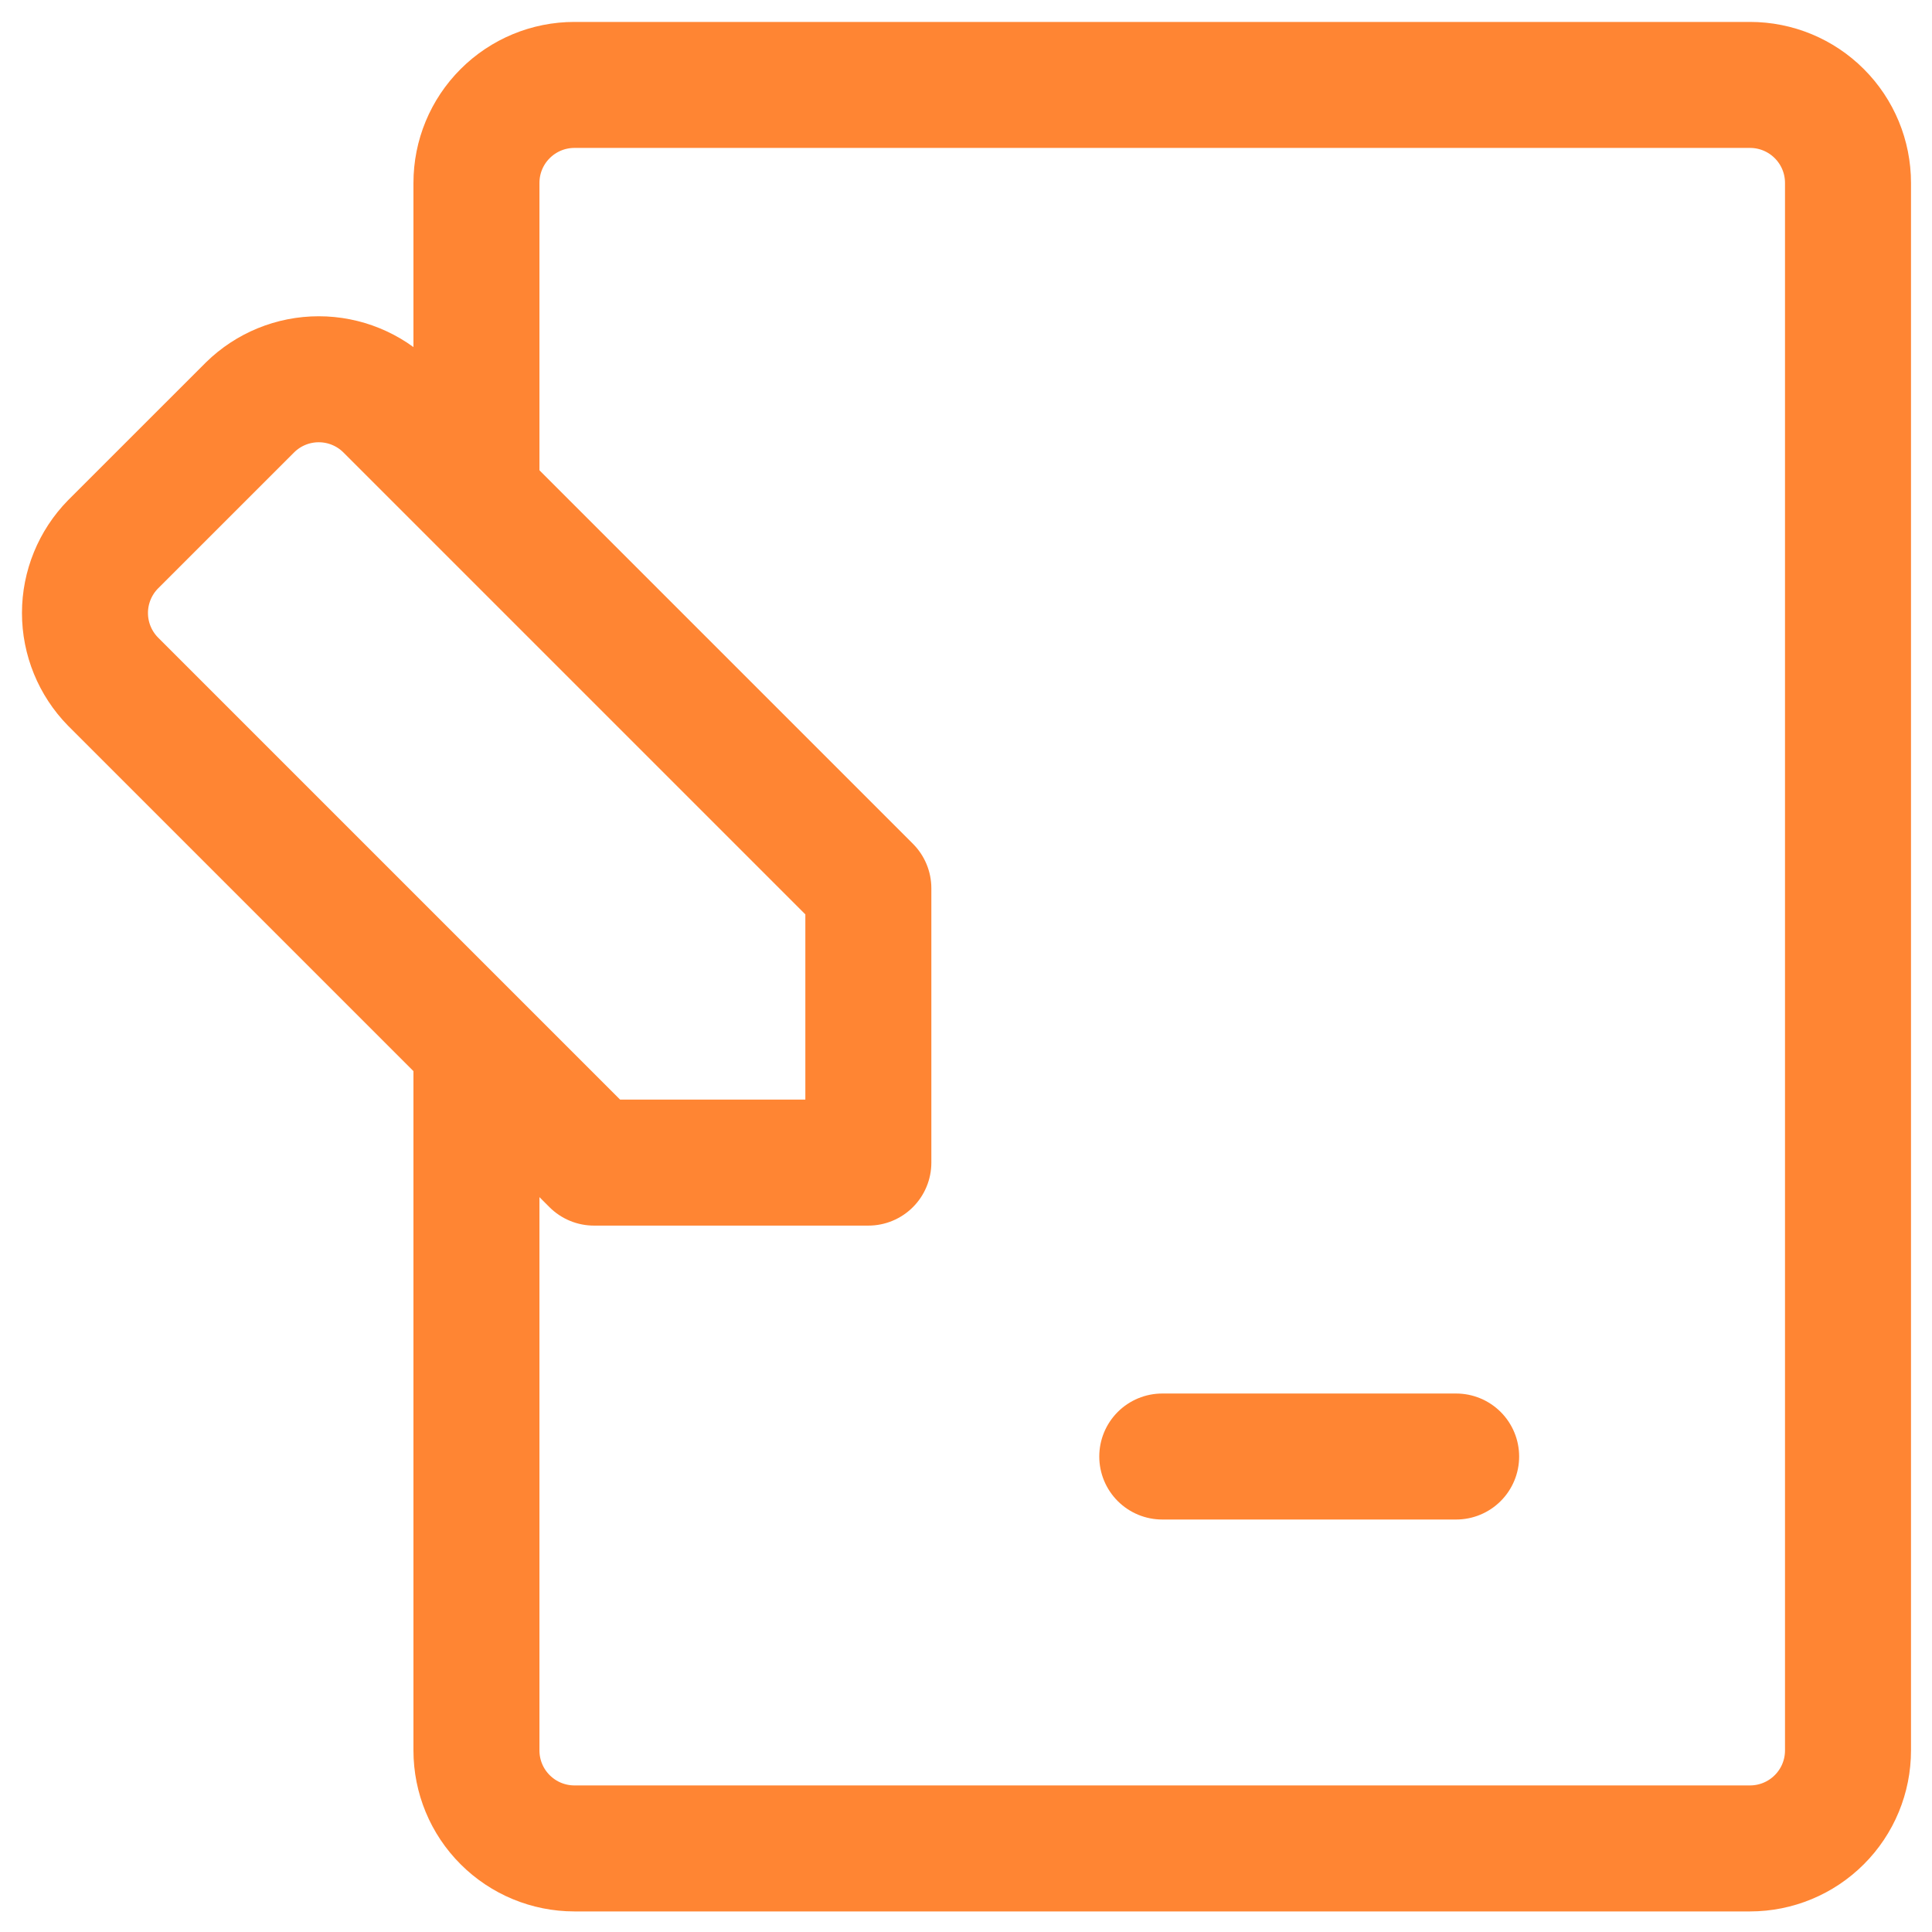
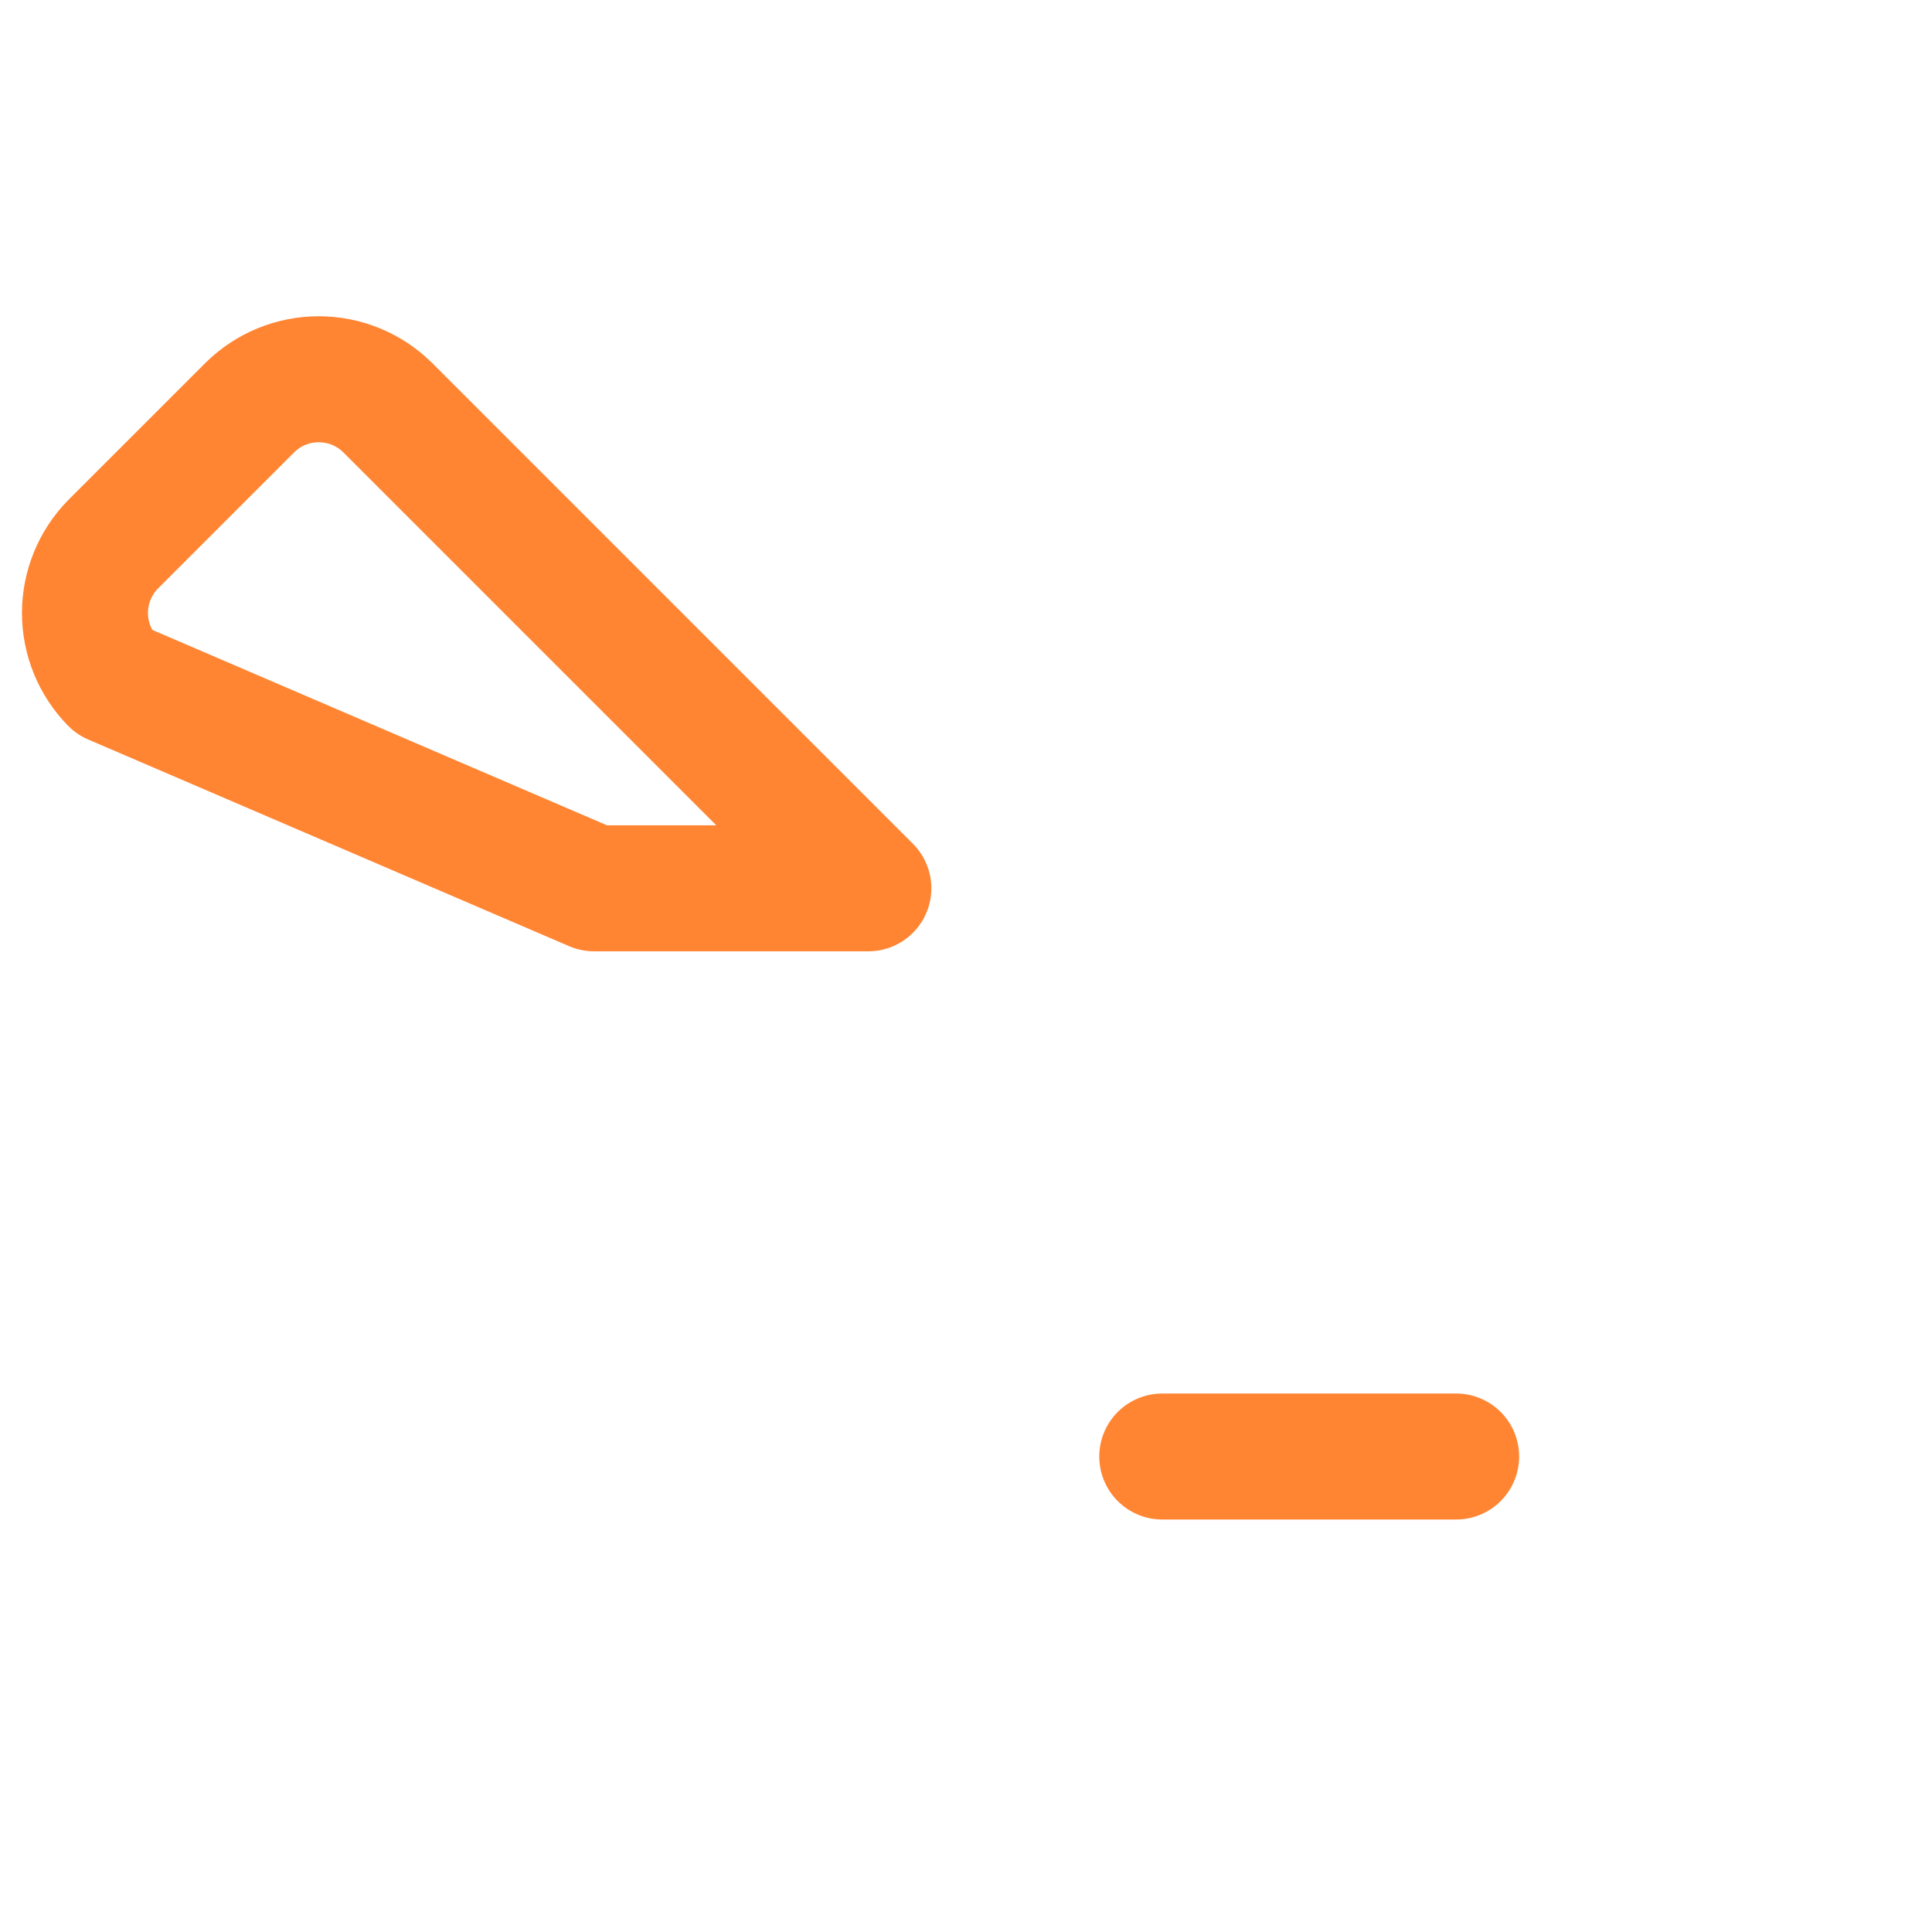
<svg xmlns="http://www.w3.org/2000/svg" width="46" height="46" viewBox="0 0 46 46" fill="none">
-   <path d="M11.344 25.349V41.677C11.344 42.296 11.589 42.889 12.027 43.326C12.464 43.764 13.058 44.01 13.676 44.01H41.668C42.286 44.01 42.88 43.764 43.317 43.326C43.755 42.889 44 42.296 44 41.677V4.355C44 3.736 43.755 3.143 43.317 2.706C42.88 2.268 42.286 2.022 41.668 2.022H13.676C13.058 2.022 12.464 2.268 12.027 2.706C11.589 3.143 11.344 3.736 11.344 4.355V11.353" stroke="#FF8533" stroke-width="3" stroke-linecap="round" stroke-linejoin="round" />
-   <path d="M34.67 34.679H27.673M2.69 12.962L5.956 9.697C6.392 9.269 6.978 9.03 7.589 9.03C8.199 9.03 8.786 9.269 9.222 9.697L20.675 21.15V27.681H14.143L2.69 16.228C2.263 15.792 2.023 15.206 2.023 14.595C2.023 13.985 2.263 13.398 2.69 12.962Z" stroke="#FF8533" stroke-width="3" stroke-linecap="round" stroke-linejoin="round" />
+   <path d="M34.67 34.679H27.673M2.69 12.962L5.956 9.697C6.392 9.269 6.978 9.03 7.589 9.03C8.199 9.03 8.786 9.269 9.222 9.697L20.675 21.15H14.143L2.69 16.228C2.263 15.792 2.023 15.206 2.023 14.595C2.023 13.985 2.263 13.398 2.69 12.962Z" stroke="#FF8533" stroke-width="3" stroke-linecap="round" stroke-linejoin="round" />
</svg>